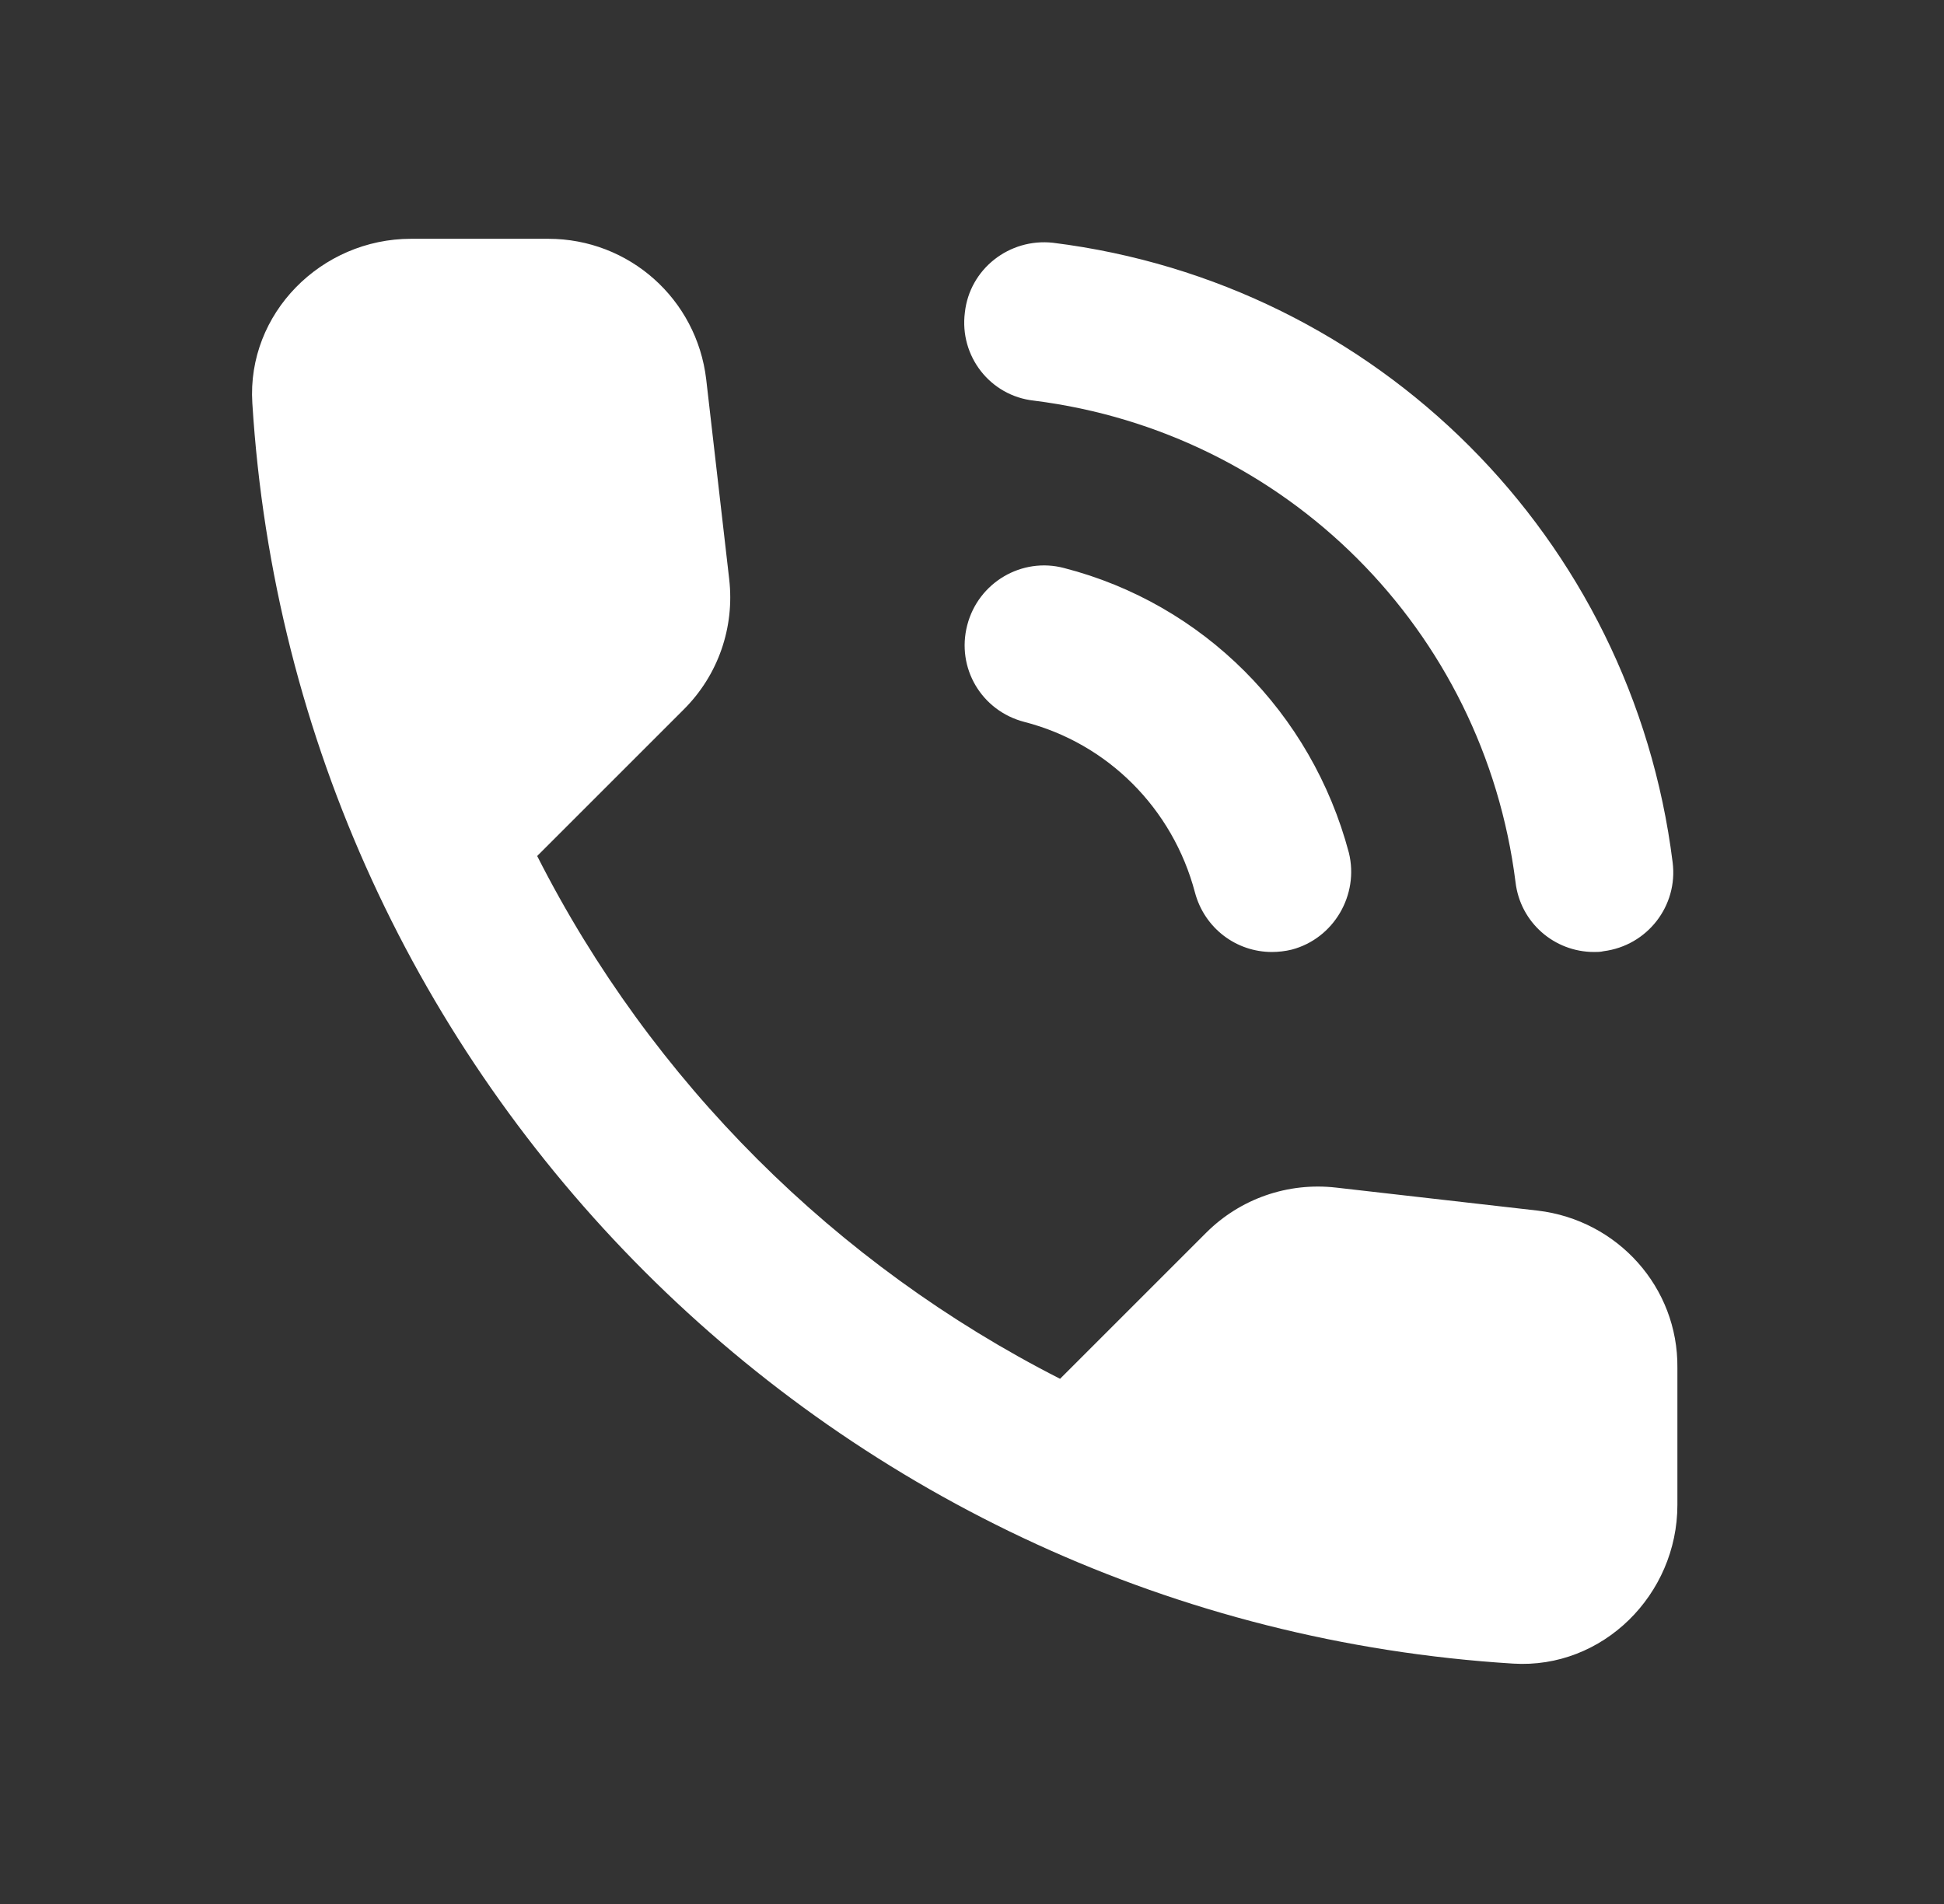
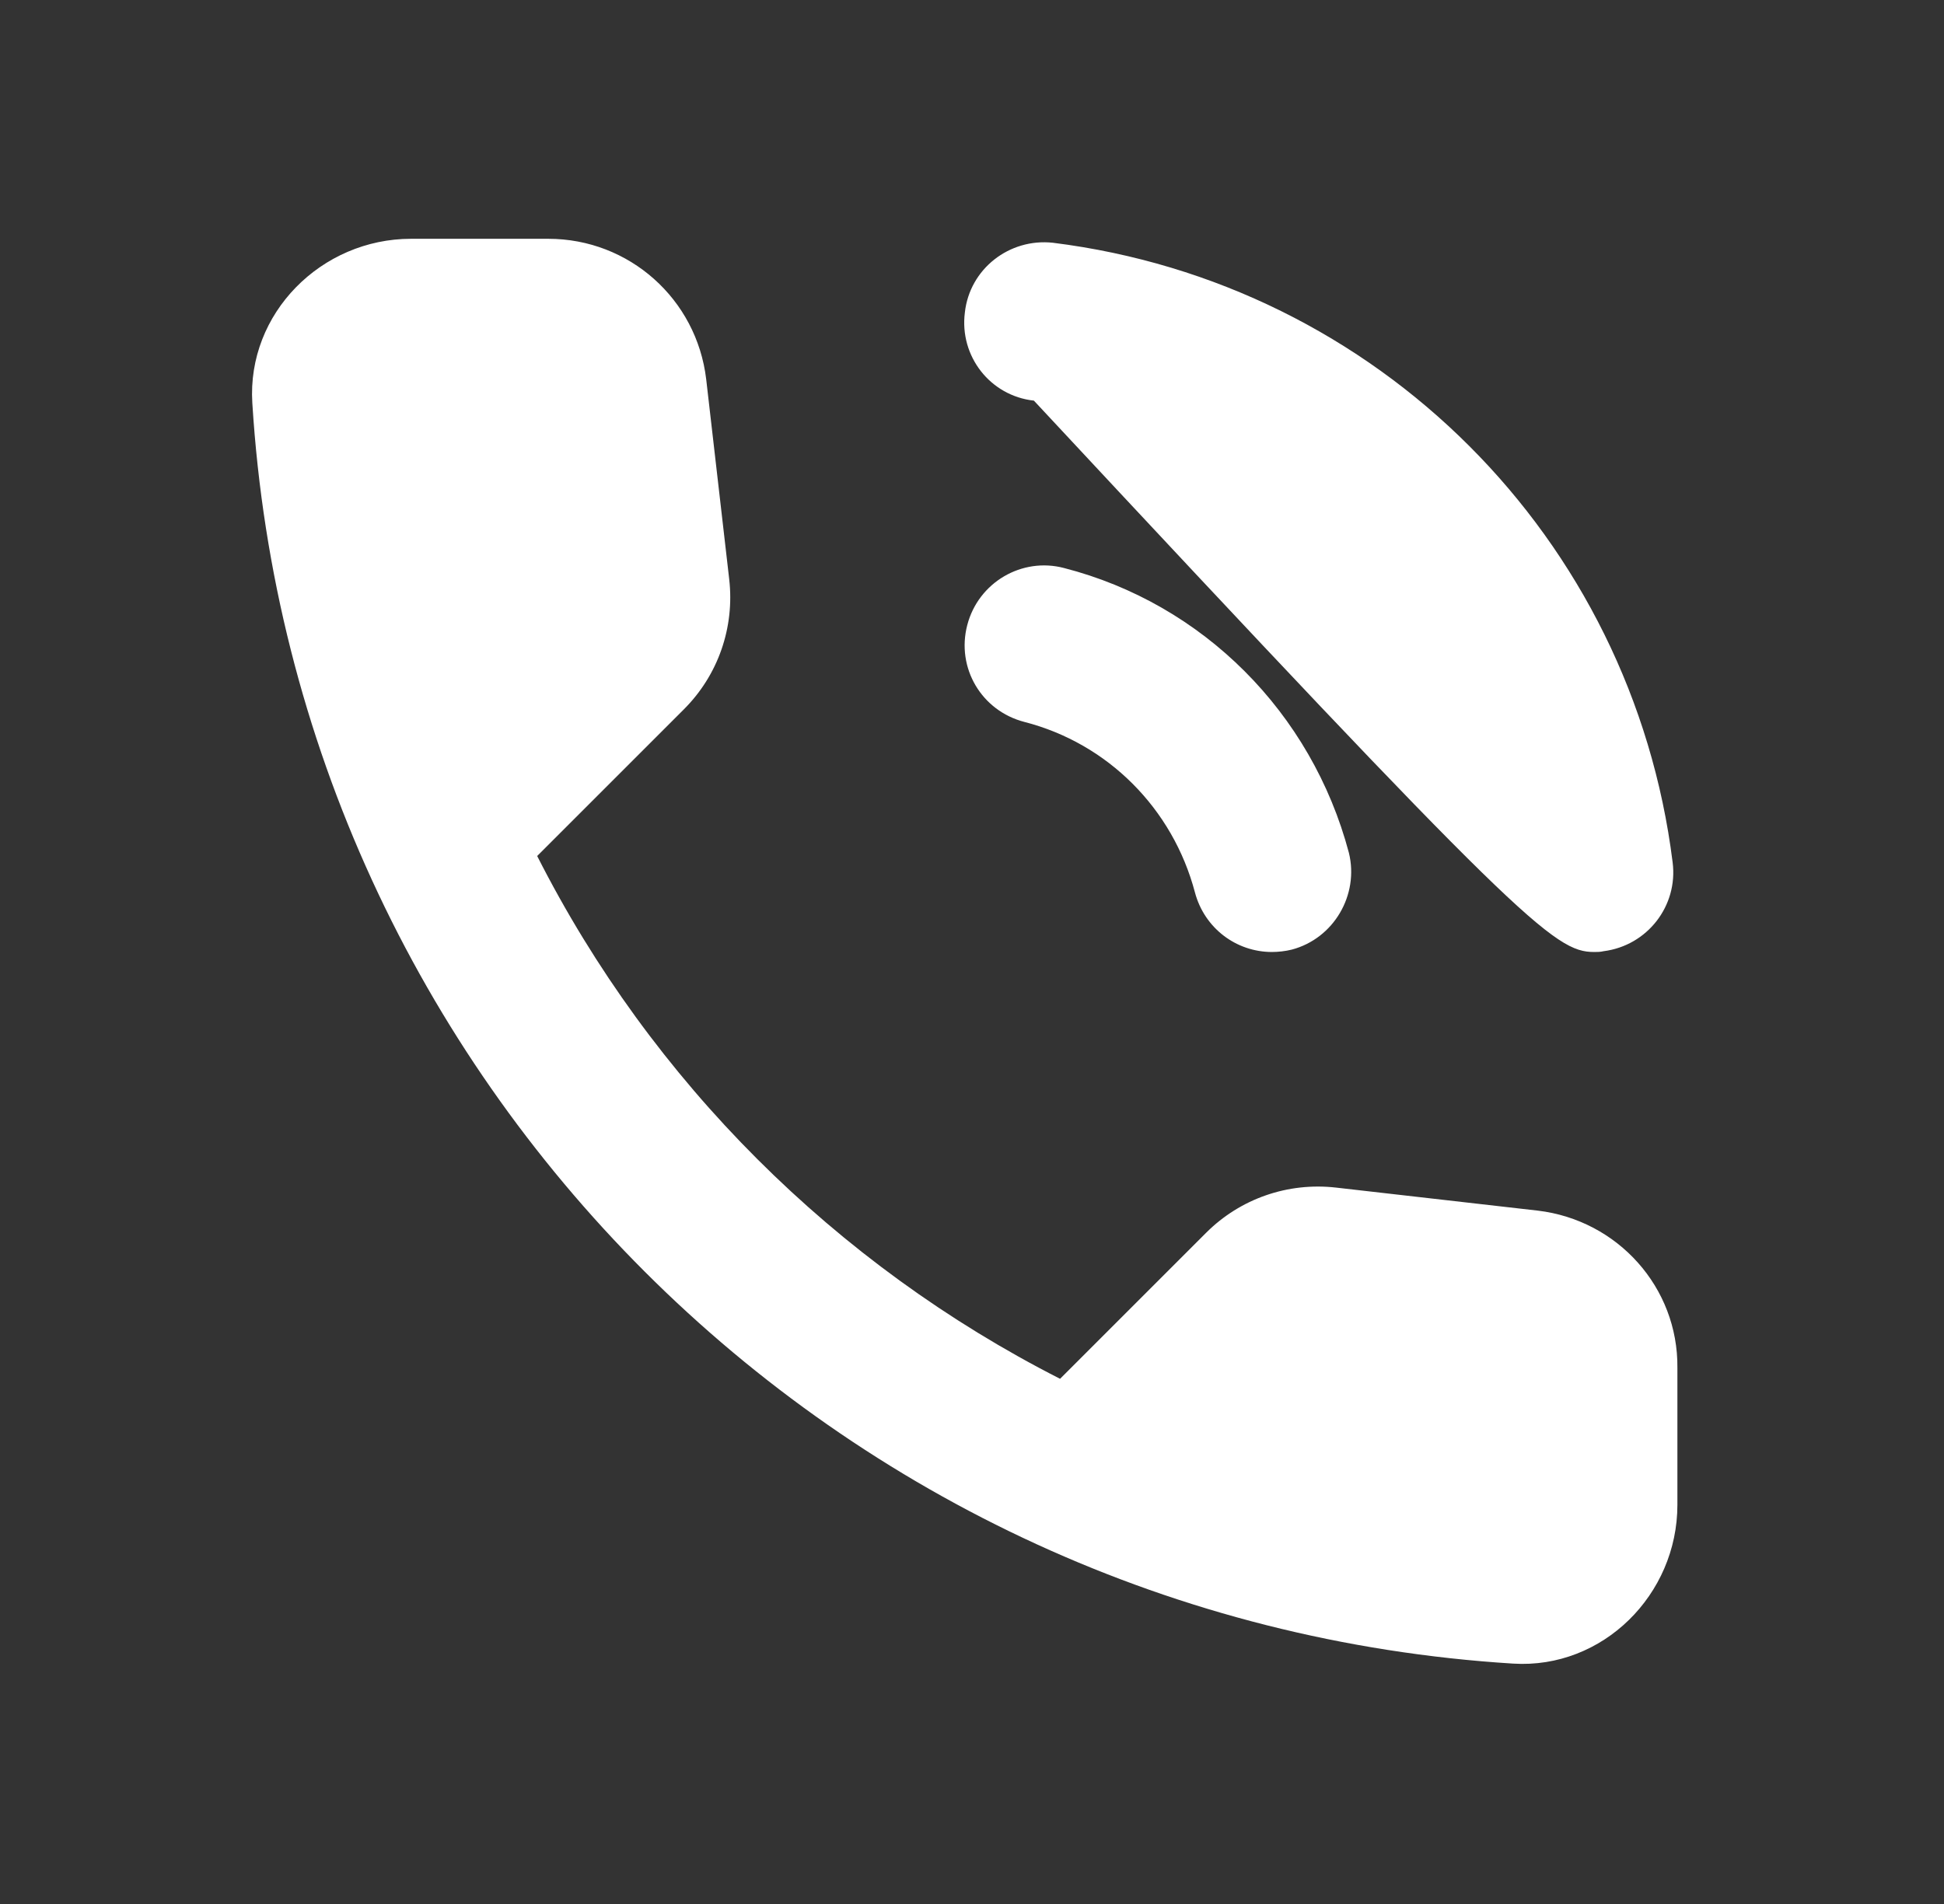
<svg xmlns="http://www.w3.org/2000/svg" width="49" height="48" viewBox="0 0 49 48" fill="none">
  <rect x="0" y="0" width="49" height="48" fill="#333333" stroke="none" />
-   <path d="M26.06 10.1C32.42 10.9 37.4 15.88 38.2 22.24C38.32 23.26 39.18 24 40.18 24C40.26 24 40.34 24 40.42 23.98C41.52 23.84 42.3 22.84 42.16 21.74C41.14 13.56 34.72 7.14 26.54 6.12C25.44 6 24.44 6.78 24.32 7.88C24.18 8.98 24.96 9.98 26.06 10.1V10.1ZM26.82 14.32C25.76 14.04 24.66 14.68 24.38 15.76C24.1 16.84 24.74 17.92 25.82 18.2C27.92 18.74 29.56 20.38 30.12 22.5C30.36 23.4 31.16 24 32.06 24C32.22 24 32.4 23.98 32.56 23.94C33.62 23.66 34.26 22.56 34 21.5C33.06 17.96 30.32 15.22 26.82 14.32ZM38.76 30.52L33.68 29.94C32.46 29.8 31.26 30.22 30.4 31.08L26.72 34.76C21.06 31.88 16.42 27.26 13.54 21.58L17.24 17.88C18.1 17.02 18.52 15.82 18.38 14.6L17.8 9.56C17.56 7.54 15.86 6.02 13.82 6.02H10.36C8.1 6.02 6.22 7.9 6.36 10.16C7.42 27.24 21.08 40.88 38.14 41.94C40.4 42.08 42.28 40.2 42.28 37.94V34.48C42.3 32.46 40.78 30.76 38.76 30.52V30.52Z" fill="white" />
+   <path d="M26.06 10.1C38.32 23.26 39.18 24 40.18 24C40.26 24 40.34 24 40.42 23.98C41.52 23.84 42.3 22.84 42.16 21.74C41.14 13.56 34.72 7.14 26.54 6.12C25.44 6 24.44 6.78 24.32 7.88C24.18 8.98 24.96 9.98 26.06 10.1V10.1ZM26.82 14.32C25.76 14.04 24.66 14.68 24.38 15.76C24.1 16.84 24.74 17.92 25.82 18.2C27.92 18.74 29.56 20.38 30.12 22.5C30.36 23.4 31.16 24 32.06 24C32.22 24 32.4 23.98 32.56 23.94C33.62 23.66 34.26 22.56 34 21.5C33.06 17.96 30.32 15.22 26.82 14.32ZM38.76 30.52L33.68 29.94C32.46 29.8 31.26 30.22 30.4 31.08L26.72 34.76C21.06 31.88 16.42 27.26 13.54 21.58L17.24 17.88C18.1 17.02 18.52 15.82 18.38 14.6L17.8 9.56C17.56 7.54 15.86 6.02 13.82 6.02H10.36C8.1 6.02 6.22 7.9 6.36 10.16C7.42 27.24 21.08 40.88 38.14 41.94C40.4 42.08 42.28 40.2 42.28 37.94V34.48C42.3 32.46 40.78 30.76 38.76 30.52V30.52Z" fill="white" />
</svg>